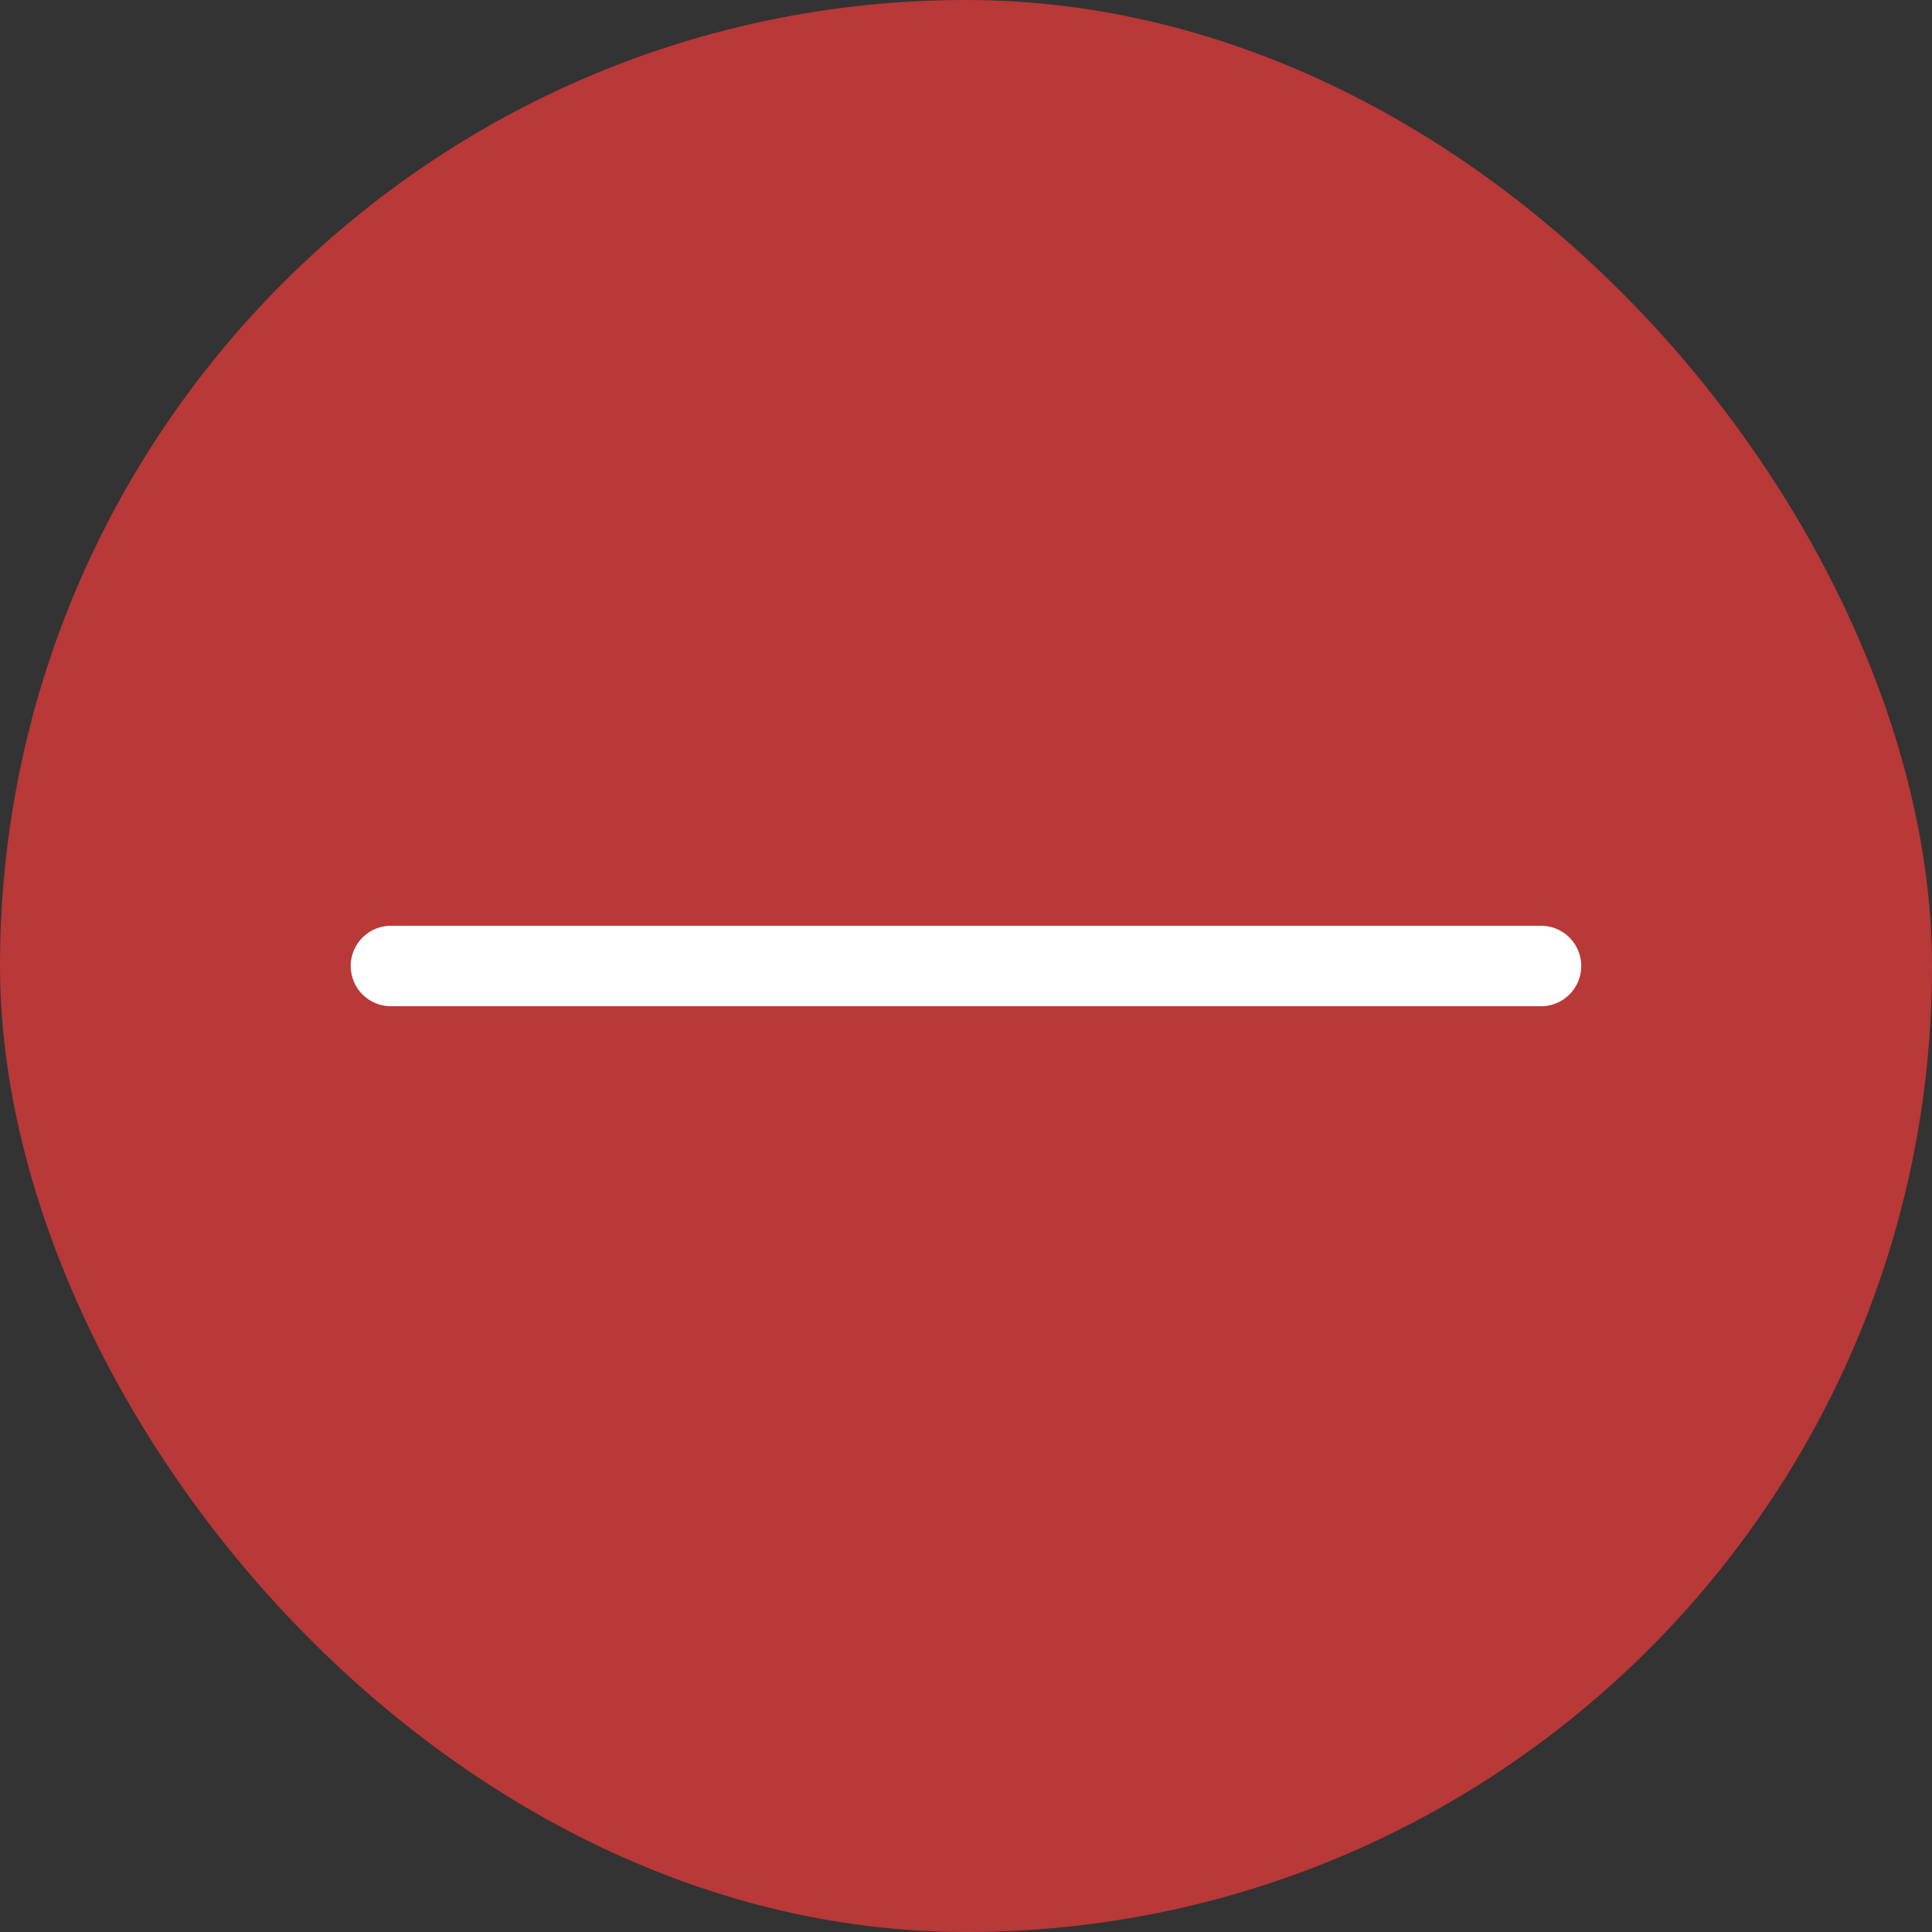
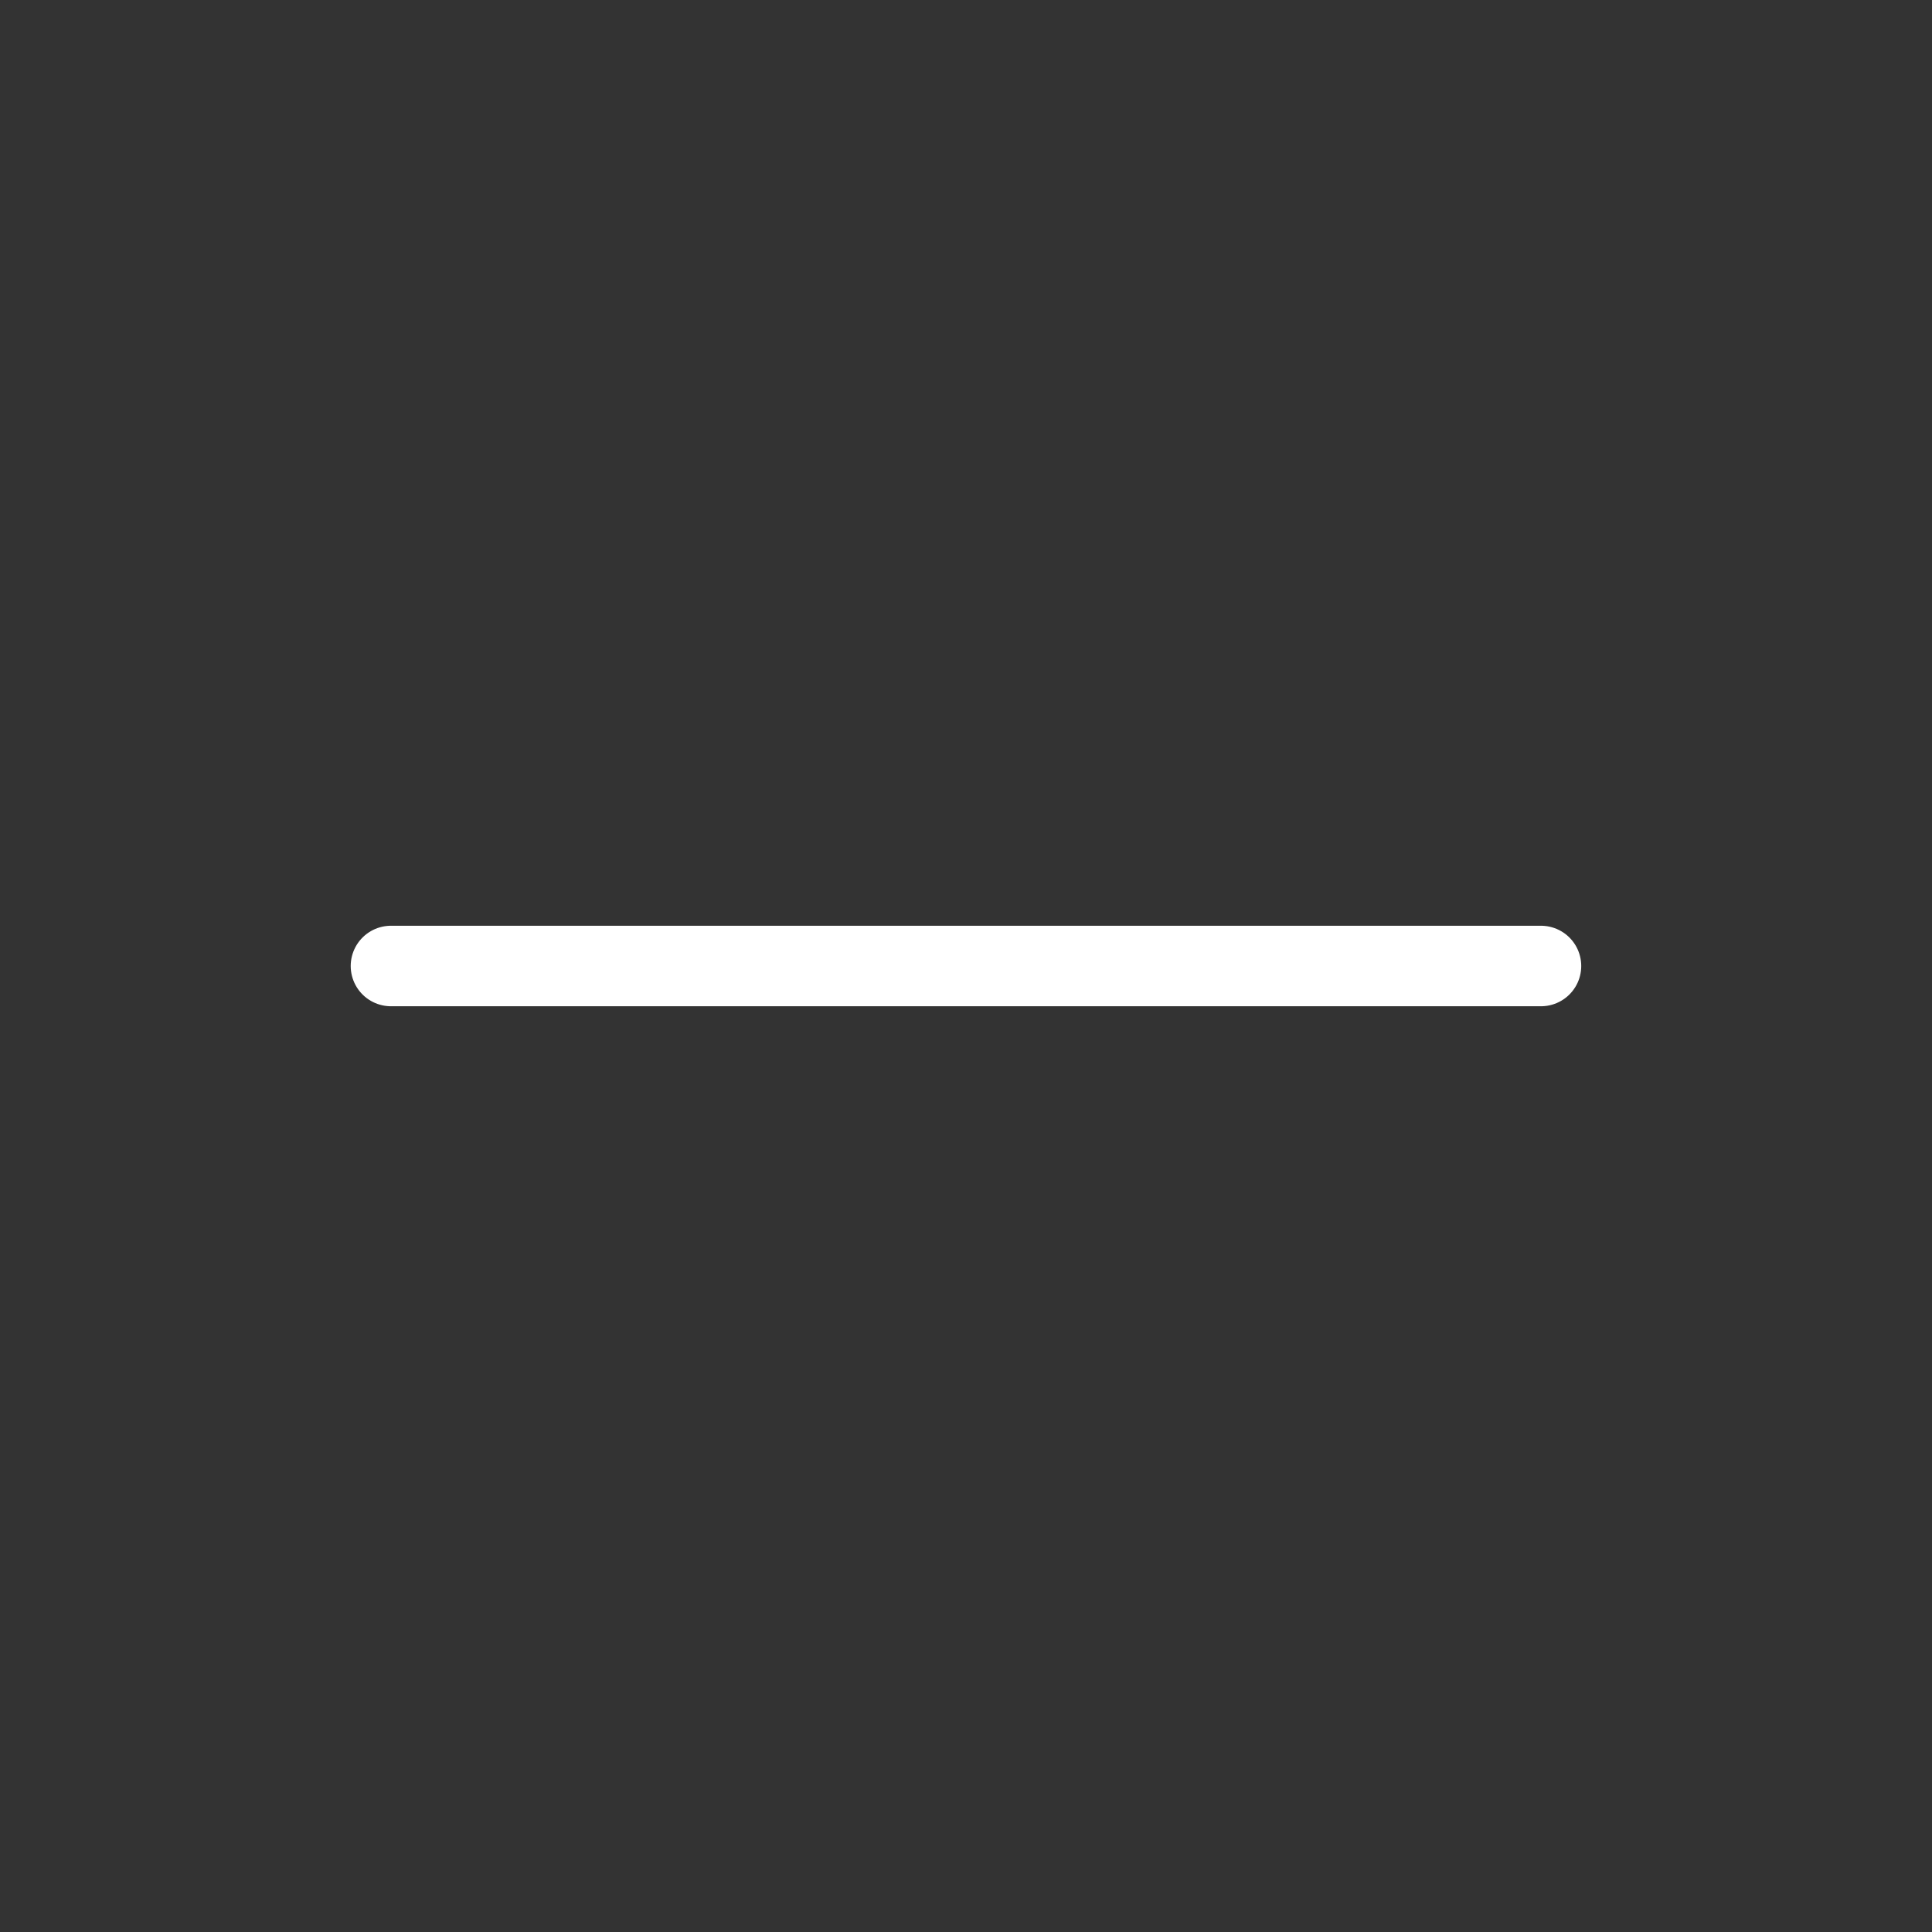
<svg xmlns="http://www.w3.org/2000/svg" width="36" height="36" viewBox="0 0 36 36" fill="none">
  <rect x="0" y="0" width="36" height="36" fill="#333333" stroke="none" />
-   <rect width="36" height="36" rx="18" fill="#B93838" />
  <path d="M7.285 18H28.714" stroke="white" stroke-width="1.5" stroke-linecap="round" />
</svg>